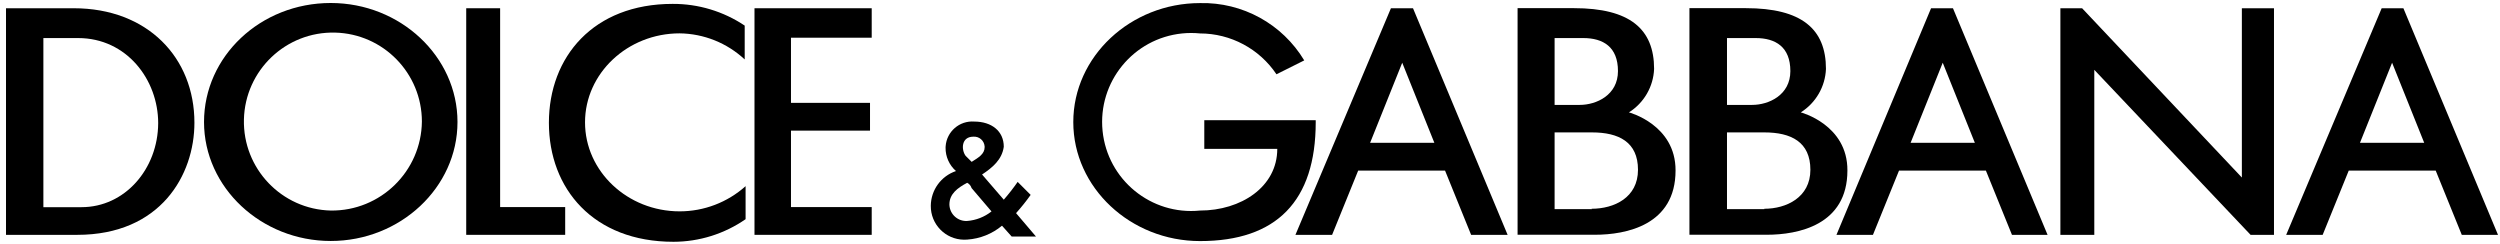
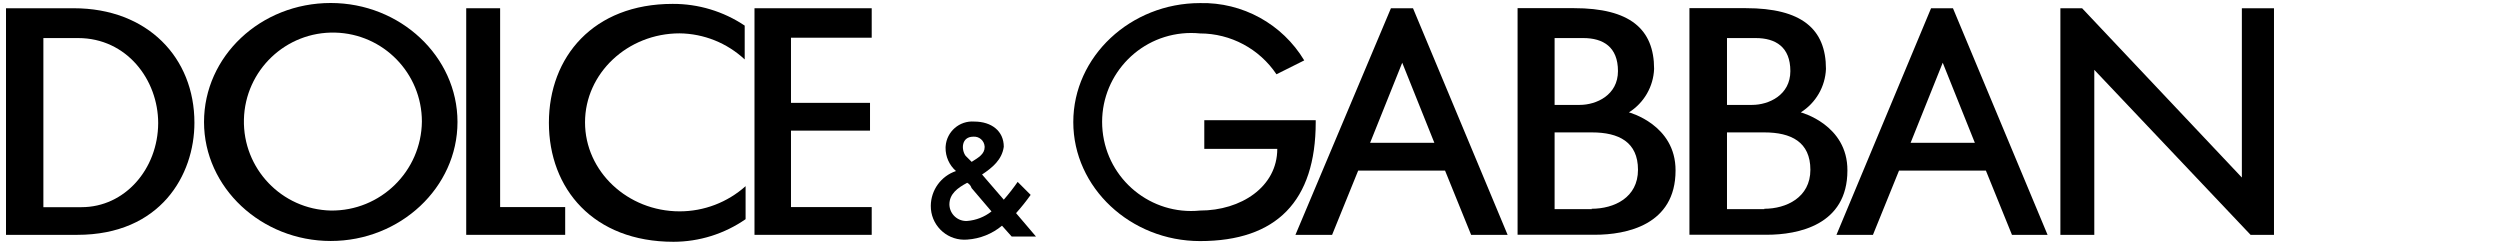
<svg xmlns="http://www.w3.org/2000/svg" version="1.1" id="Capa_1" x="0px" y="0px" width="557.378px" height="54.38px" viewBox="18.505 393.757 557.378 54.38" xml:space="preserve">
  <title>22</title>
  <path d="M92.248,394.425c-15.676,0-28.256,11.906-28.256,26.53c0,14.625,12.779,26.529,28.256,26.529  c15.478,0,28.256-11.904,28.256-26.529C120.504,406.331,107.745,394.425,92.248,394.425z M92.248,440.699  c-10.955-0.264-19.623-9.357-19.36-20.313c0.263-10.956,9.357-19.624,20.313-19.361c10.768,0.259,19.363,9.061,19.366,19.832  c-0.131,11.089-9.227,19.974-20.316,19.843C92.25,440.699,92.249,440.699,92.248,440.699z" />
  <polygon points="130.009,395.596 122.449,395.596 122.449,446.115 144.514,446.115 144.514,439.925 130.009,439.925 " />
  <path d="M34.943,395.596h-15.1v50.519h15.874c18.593,0,26.133-13.354,26.133-24.981C61.869,406.628,51.412,395.596,34.943,395.596z   M36.689,439.945h-8.512v-37.702h7.738c10.834,0,17.858,9.287,17.858,18.97C53.734,431.392,46.372,439.945,36.689,439.945z" />
  <polygon points="186.72,446.115 212.853,446.115 212.853,439.925 194.855,439.925 194.855,422.88 212.476,422.88 212.476,416.689   194.855,416.689 194.855,402.164 212.853,402.164 212.853,395.596 186.72,395.596 " />
  <path d="M328.615,395.596l-21.291,50.519h8.175l5.813-14.326h19.367l5.813,14.326h8.136l-21.093-50.519h-4.842H328.615z   M323.971,425.599l7.163-17.859l7.163,17.859H323.971z" />
  <path d="M449.039,395.596l-21.093,50.519h8.136l5.813-14.326h19.367l5.813,14.326h7.938l-21.093-50.519H449.039z M444.476,425.599  l7.163-17.859l7.163,17.859H444.476z" />
-   <path d="M554.345,395.596h-4.842l-21.291,50.519h8.135l5.814-14.326h19.386l5.814,14.326h8.076L554.345,395.596z M544.661,425.599  l7.163-17.859l7.163,17.859H544.661L544.661,425.599z" />
  <path d="M311.787,420.558h-24.783v6.389h16.271c0,8.514-8.136,13.752-17.224,13.752c-10.904,1.094-20.631-6.857-21.726-17.762  c-1.094-10.904,6.858-20.631,17.762-21.726c1.318-0.132,2.646-0.132,3.964,0c6.844,0.01,13.233,3.424,17.045,9.108l6.19-3.096  c-4.888-8.124-13.757-13.002-23.235-12.778c-15.478,0-28.256,11.905-28.256,26.529c0,14.625,12.778,26.531,28.256,26.531  c17.045,0,25.795-8.91,25.795-26.531v-0.396L311.787,420.558z" />
  <polygon points="518.33,433.337 482.712,395.596 477.871,395.596 477.871,446.115 485.431,446.115 485.431,409.327 520.275,446.115   525.493,446.115 525.493,395.596 518.33,395.596 " />
  <path d="M140.883,421.134c0,14.704,9.921,26.53,27.779,26.53c5.745-0.008,11.352-1.766,16.073-5.041v-7.361  c-4.044,3.617-9.278,5.617-14.704,5.615c-11.607,0-21.093-8.908-21.093-19.842c0-10.933,9.485-19.842,21.093-19.842  c5.391,0.066,10.562,2.139,14.506,5.813v-7.54c-4.753-3.186-10.352-4.872-16.073-4.842  C150.804,394.624,140.883,406.43,140.883,421.134z" />
  <path d="M381.674,418.812c3.352-2.106,5.451-5.728,5.615-9.683c0-8.91-5.417-13.553-17.858-13.553h-12.58v50.519h17.223  c6.965,0,17.998-2.123,17.998-14.326C392.111,421.531,381.674,418.812,381.674,418.812z M365.105,402.243h6.39  c4.444,0,7.738,1.984,7.738,7.362s-4.842,7.54-8.512,7.54h-5.616V402.243L365.105,402.243z M373.439,440.38h-8.334v-17.104h8.334  c5.953,0,10.259,2.123,10.259,8.334s-5.317,8.691-10.357,8.691L373.439,440.38z" />
  <path d="M419.99,418.812c3.352-2.106,5.452-5.728,5.616-9.683c0-8.91-5.417-13.553-17.858-13.553h-12.581v50.519h17.224  c6.965,0,17.997-2.123,17.997-14.326C430.447,421.531,419.99,418.812,419.99,418.812z M403.54,402.243h6.39  c4.444,0,7.738,1.984,7.738,7.362s-4.842,7.54-8.513,7.54h-5.615V402.243L403.54,402.243z M411.874,440.38h-8.334v-17.104h8.334  c5.953,0,10.259,2.123,10.259,8.334s-5.438,8.691-10.259,8.691V440.38z" />
  <path d="M248.291,437.207l-2.896-2.896c-0.959,1.377-1.992,2.703-3.096,3.967l-4.842-5.615c2.321-1.547,4.444-3.293,4.842-6.189  c0-3.494-2.719-5.616-6.588-5.616c-3.278-0.242-6.133,2.22-6.375,5.499c-0.007,0.105-0.013,0.209-0.015,0.314  c-0.028,1.996,0.82,3.904,2.322,5.219c-3.328,1.123-5.581,4.227-5.616,7.738c-0.049,4.131,3.261,7.52,7.393,7.568  c0.248,0.004,0.496-0.006,0.743-0.027c2.842-0.189,5.551-1.273,7.738-3.096l2.163,2.42h5.417l-4.444-5.219  C246.198,439.98,247.284,438.623,248.291,437.207z M235.513,424.23c1.289-0.1,2.414,0.865,2.513,2.154  c0.005,0.057,0.007,0.111,0.007,0.166c0,1.549-1.349,2.322-2.896,3.295l-1.35-1.35C232.794,427.146,232.794,424.23,235.513,424.23  L235.513,424.23z M234.144,443.021c-2.068,0.119-3.842-1.459-3.963-3.525c-0.003-0.049-0.005-0.098-0.006-0.146  c0-2.322,1.746-3.67,3.969-4.842c0.467,0.246,0.816,0.668,0.972,1.172l4.445,5.217C238.004,442.125,236.119,442.863,234.144,443.021  z" />
</svg>